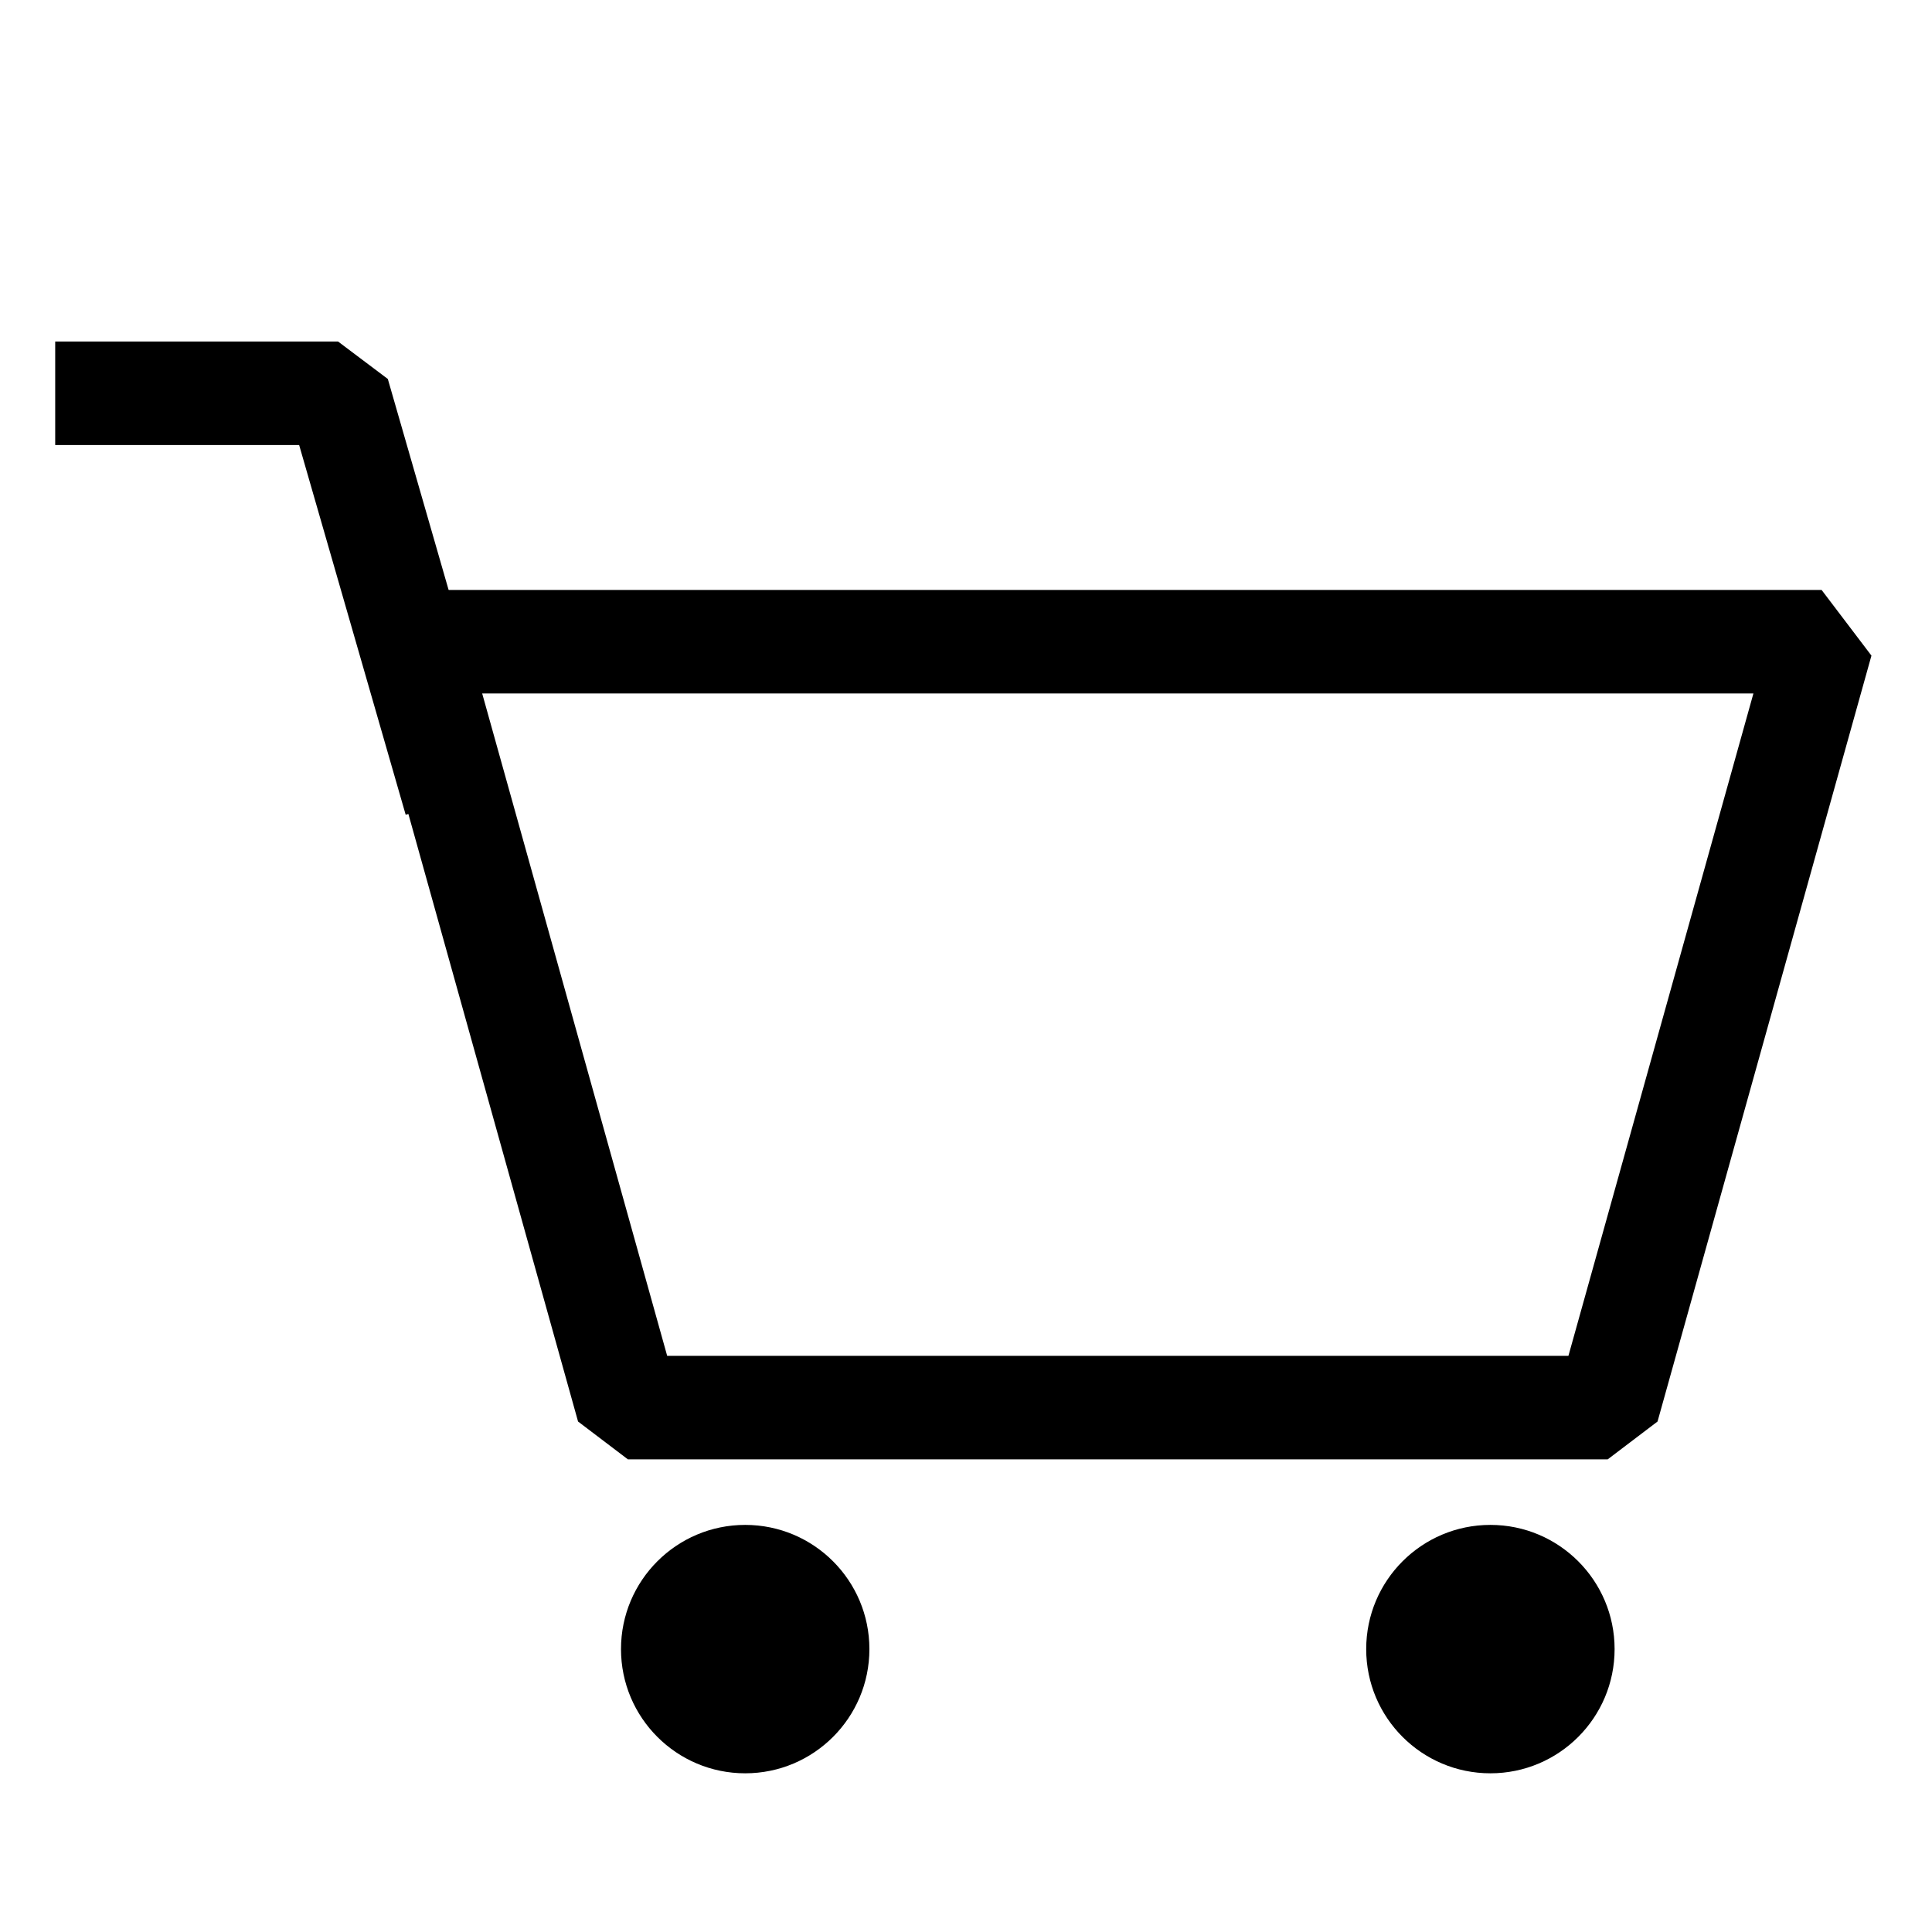
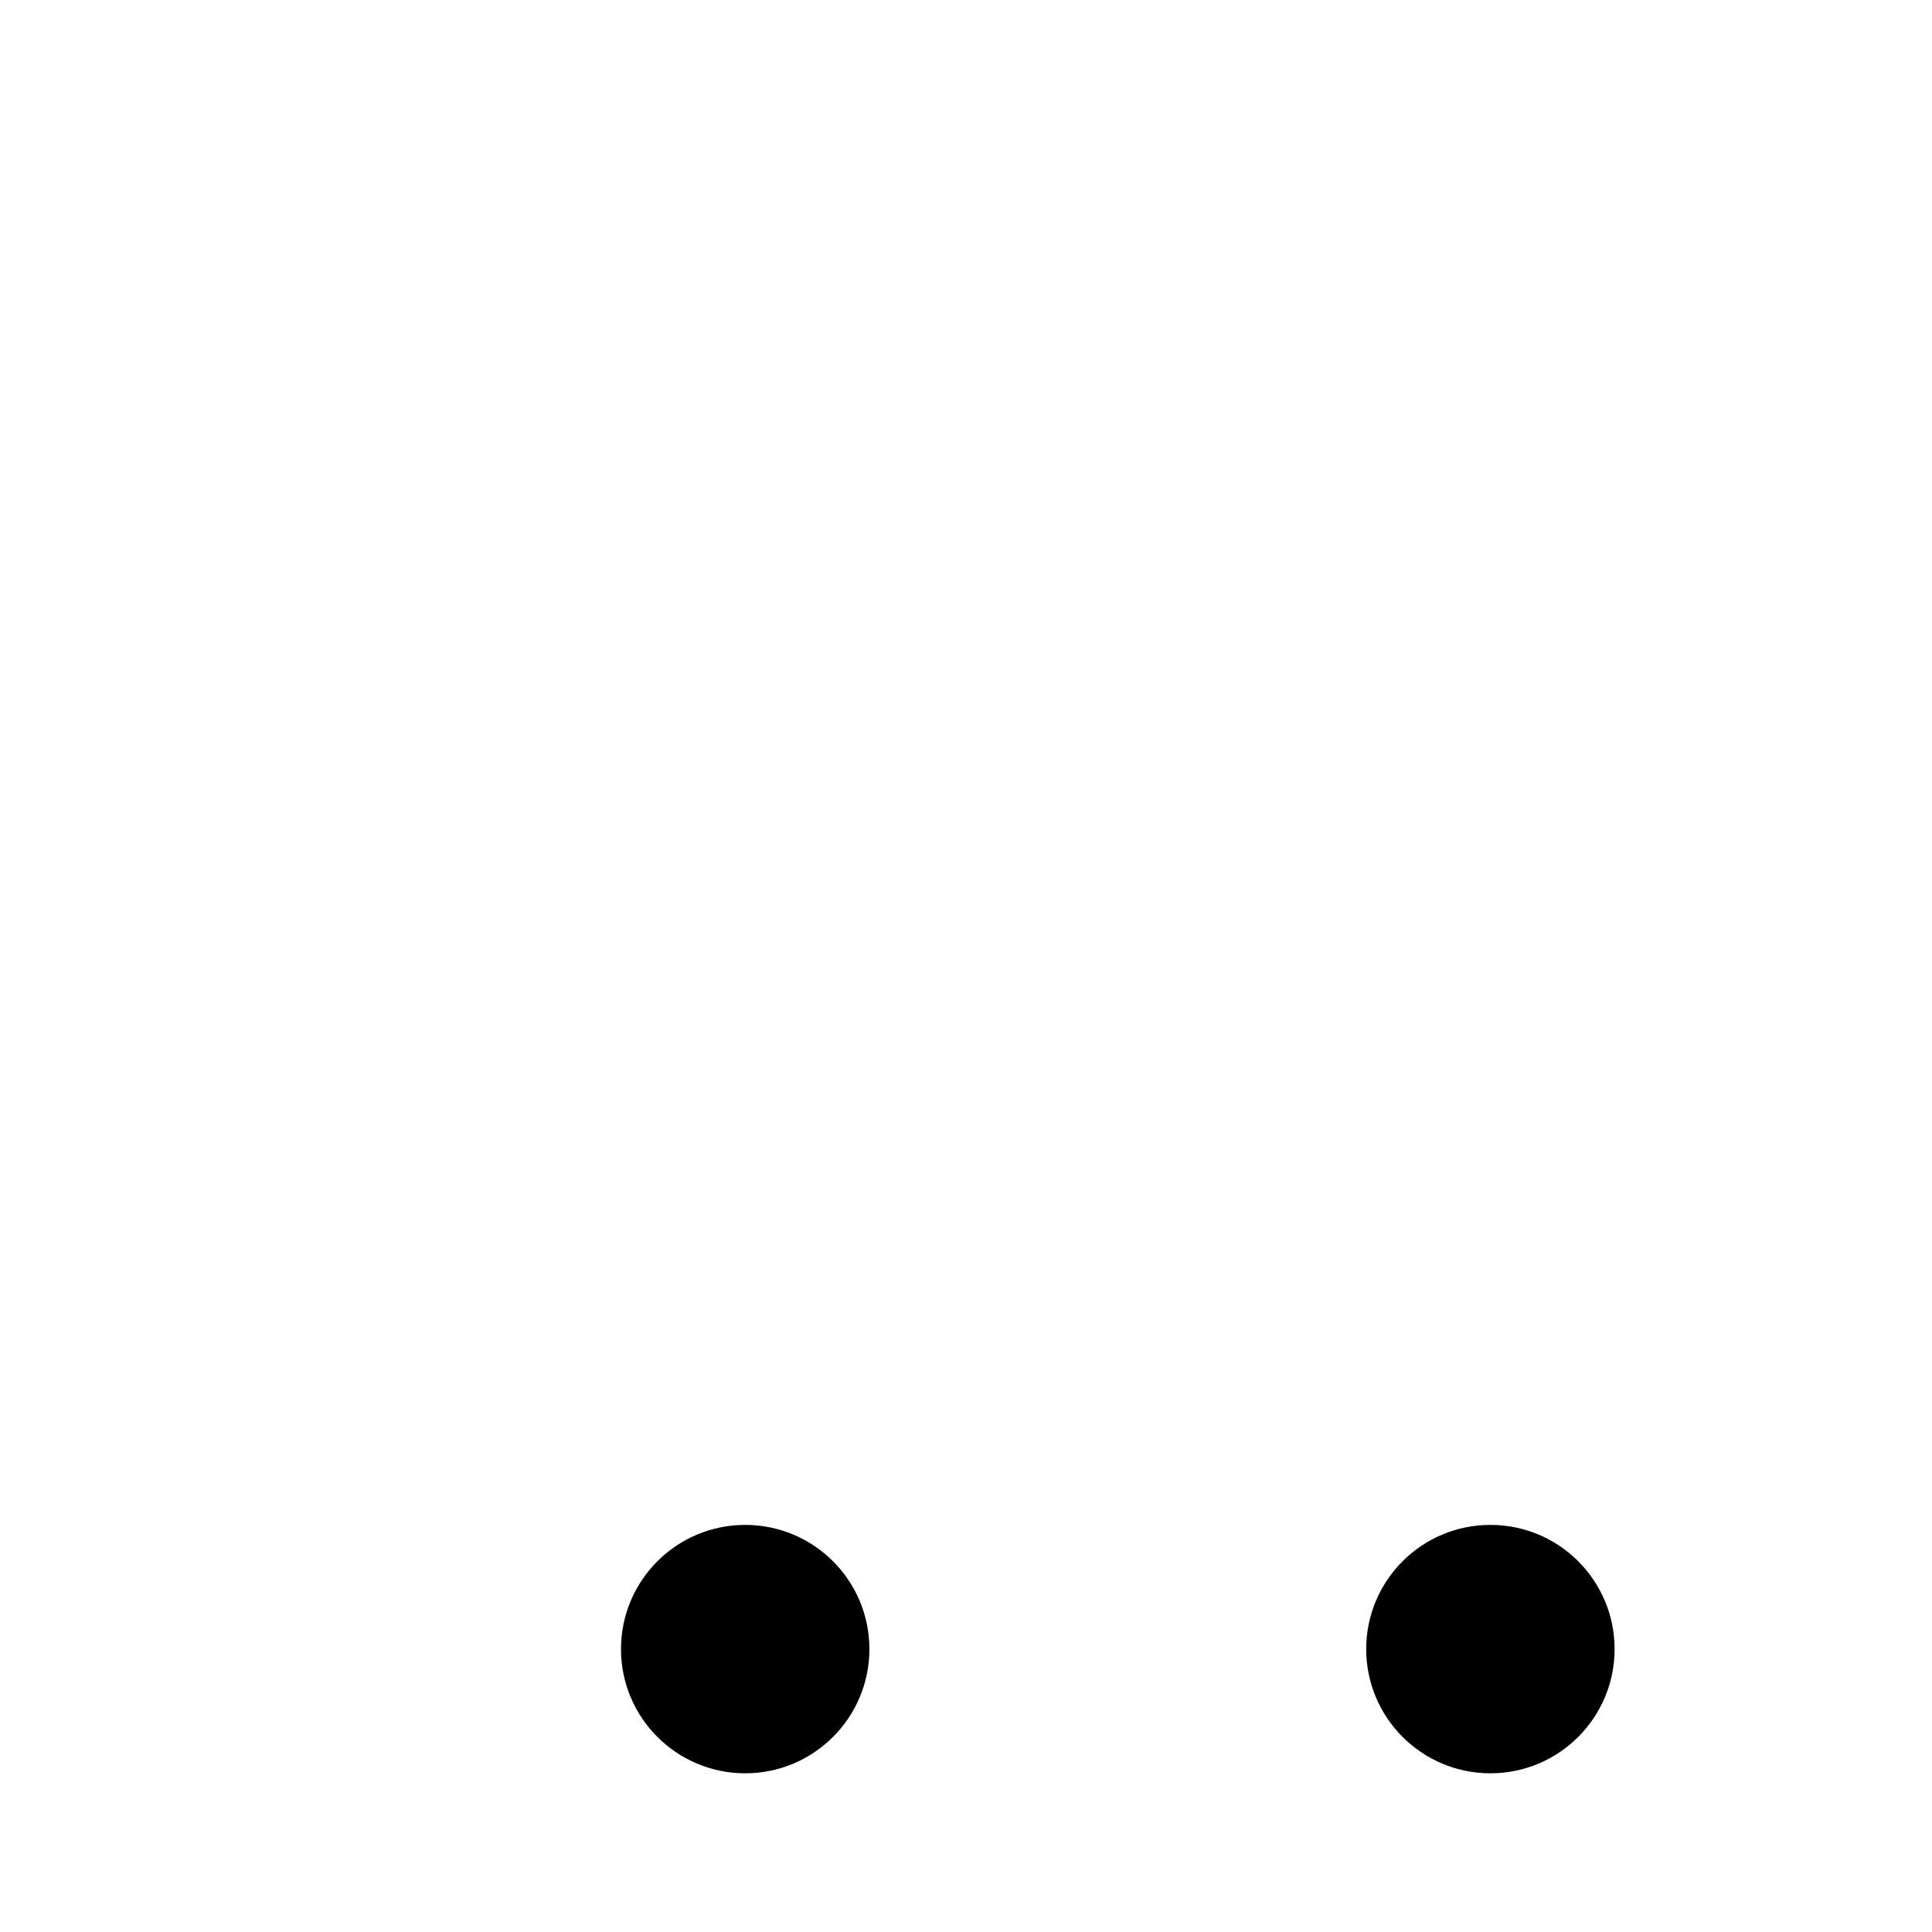
<svg xmlns="http://www.w3.org/2000/svg" version="1.1" id="레이어_1" x="0px" y="0px" viewBox="0 0 28 28" style="enable-background:new 0 0 28 28;" xml:space="preserve">
  <style type="text/css">
	.st0{fill:#FFFFFF;stroke:#000000;stroke-width:1.5;stroke-linejoin:bevel;stroke-miterlimit:10;}
	.st1{fill:none;stroke:#000000;stroke-width:1.5;stroke-linejoin:bevel;stroke-miterlimit:10;}
	.st2{fill:#DABBF5;stroke:#DABBF5;stroke-width:4;stroke-linejoin:bevel;stroke-miterlimit:10;}
	.st3{fill:#DABBF5;stroke:#DABBF5;stroke-width:3.2;stroke-linejoin:bevel;stroke-miterlimit:10;}
	.st4{stroke:#000000;stroke-width:0.35;stroke-miterlimit:10;}
	.st5{fill:#DABBF5;}
	.st6{fill:#FFFFFF;}
</style>
-   <polygon class="st1" points="23.3,20.4 9.1,20.4 6,9.3 26.4,9.3 " />
  <circle cx="10.8" cy="23.9" r="1.8" />
  <circle cx="21.6" cy="23.9" r="1.8" />
-   <polyline class="st1" points="6.6,11.6 4.9,5.7 0.8,5.7 " />
</svg>